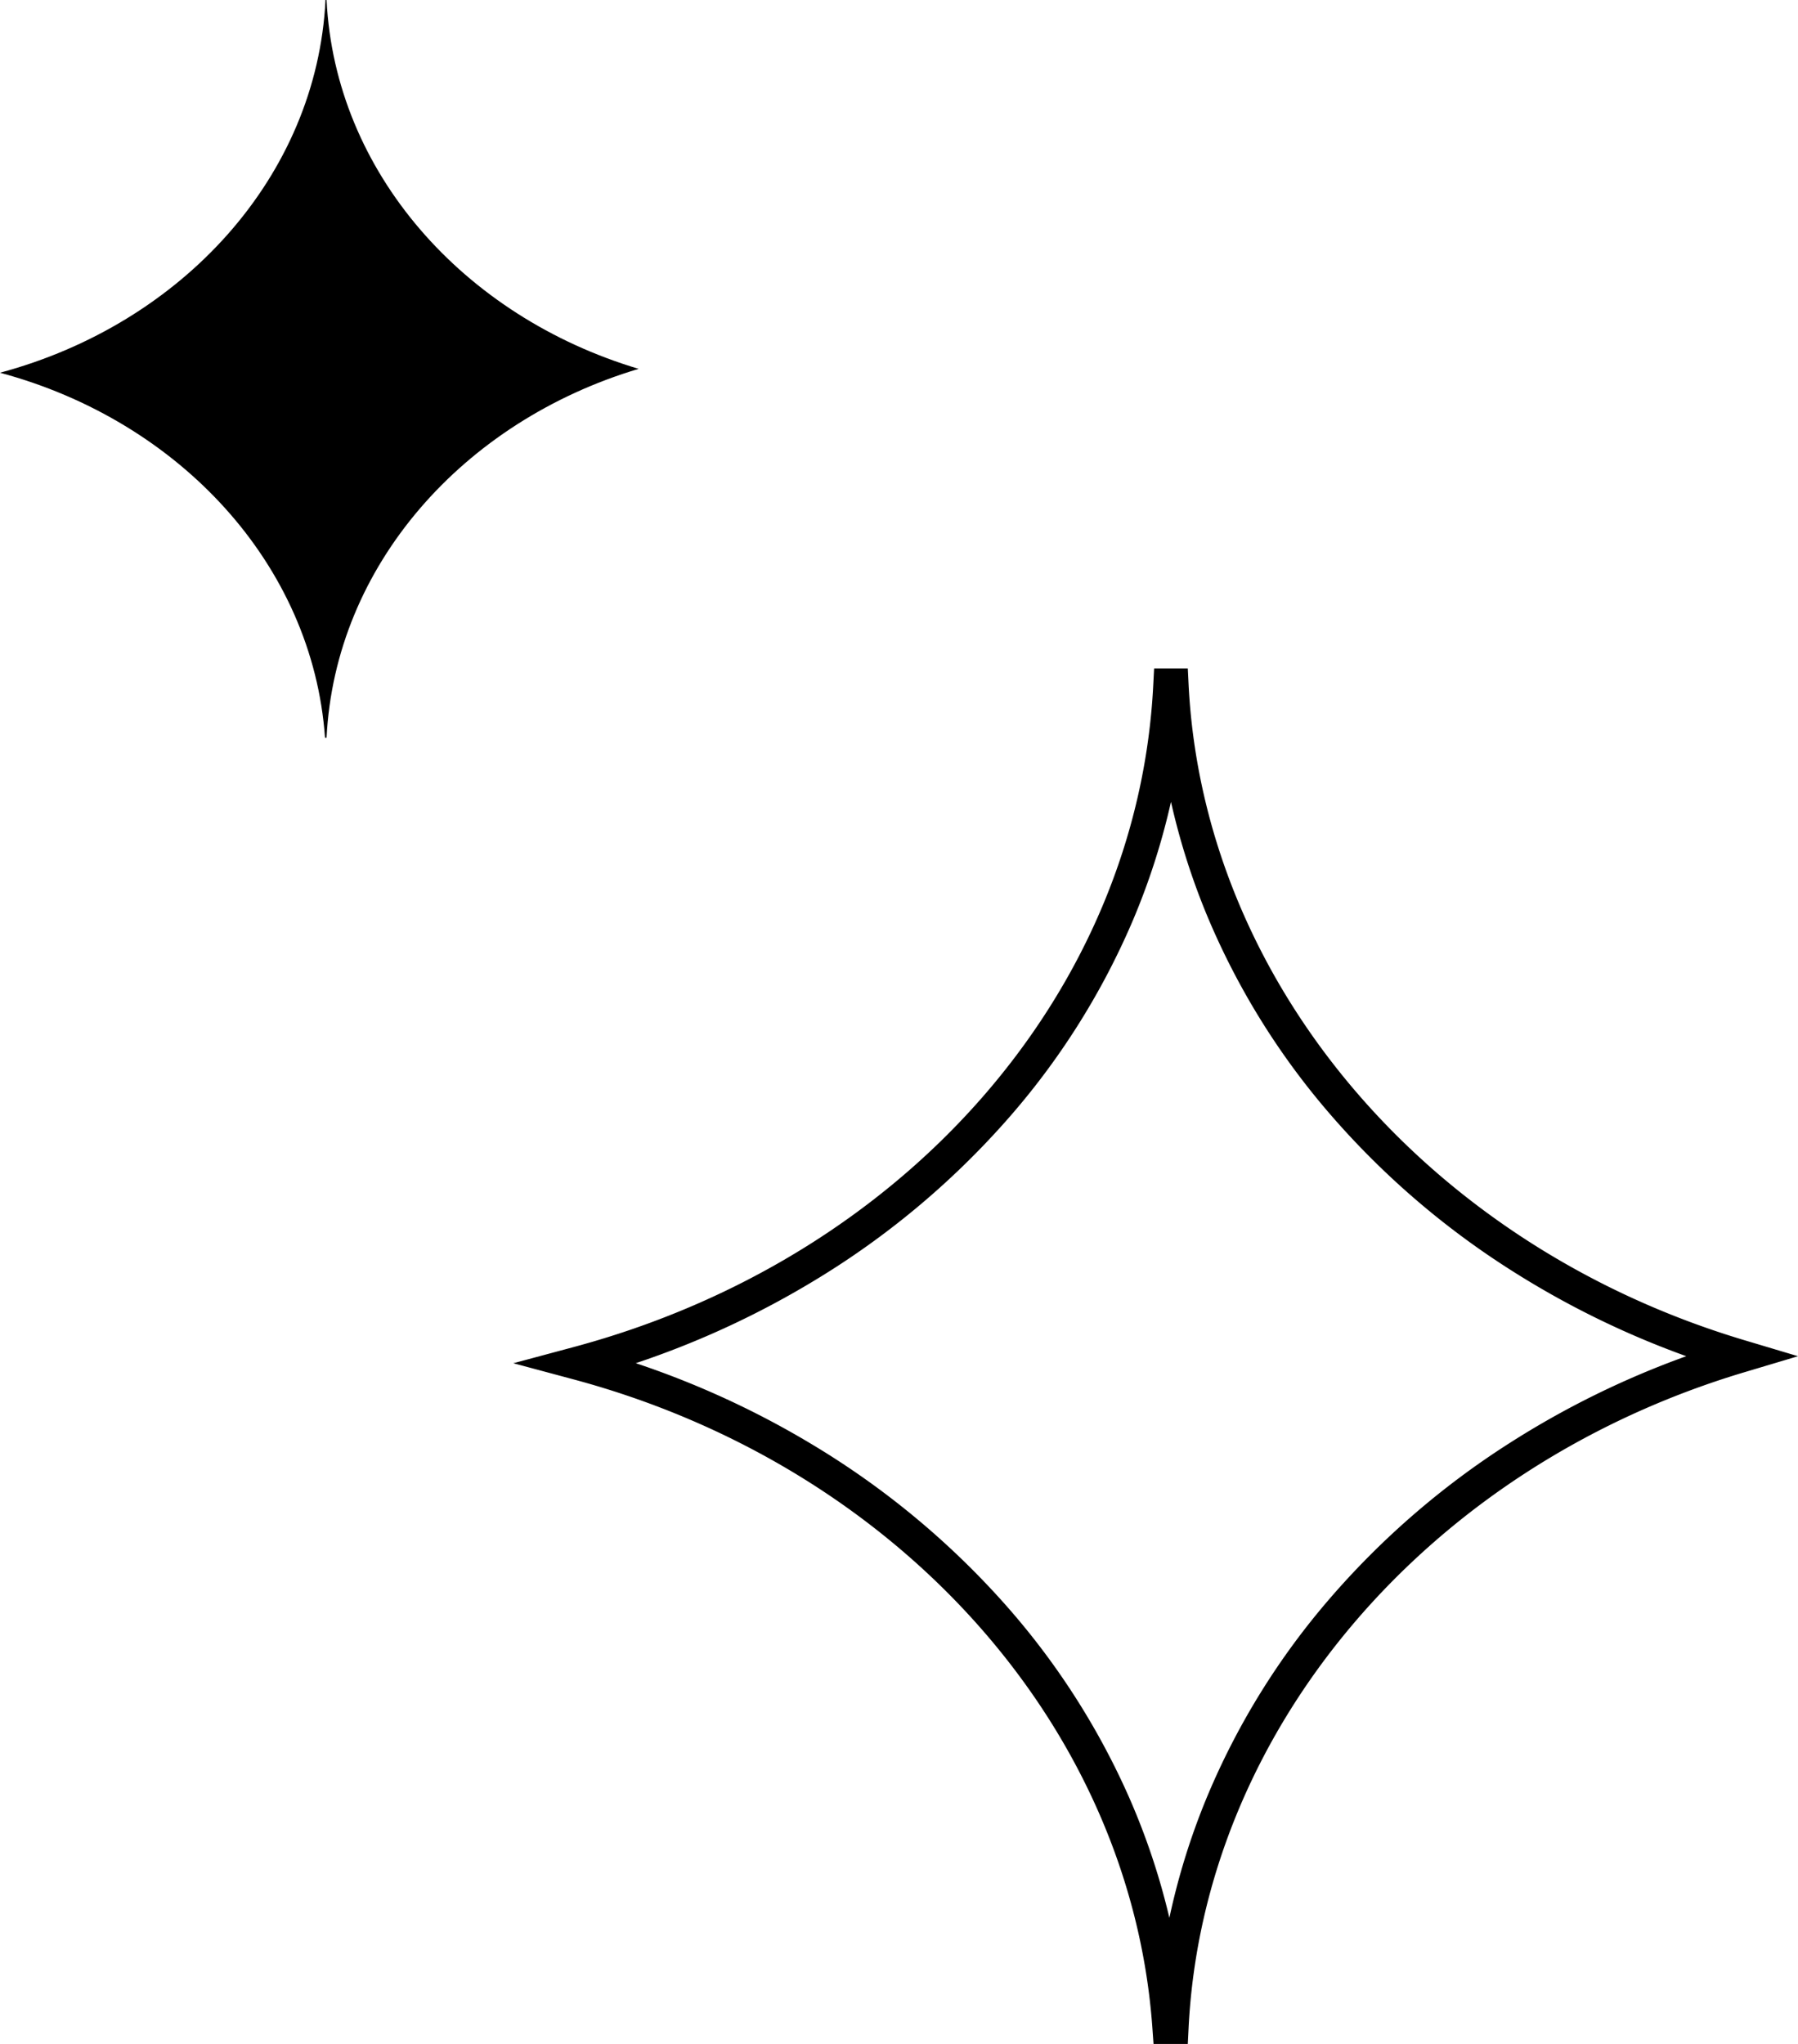
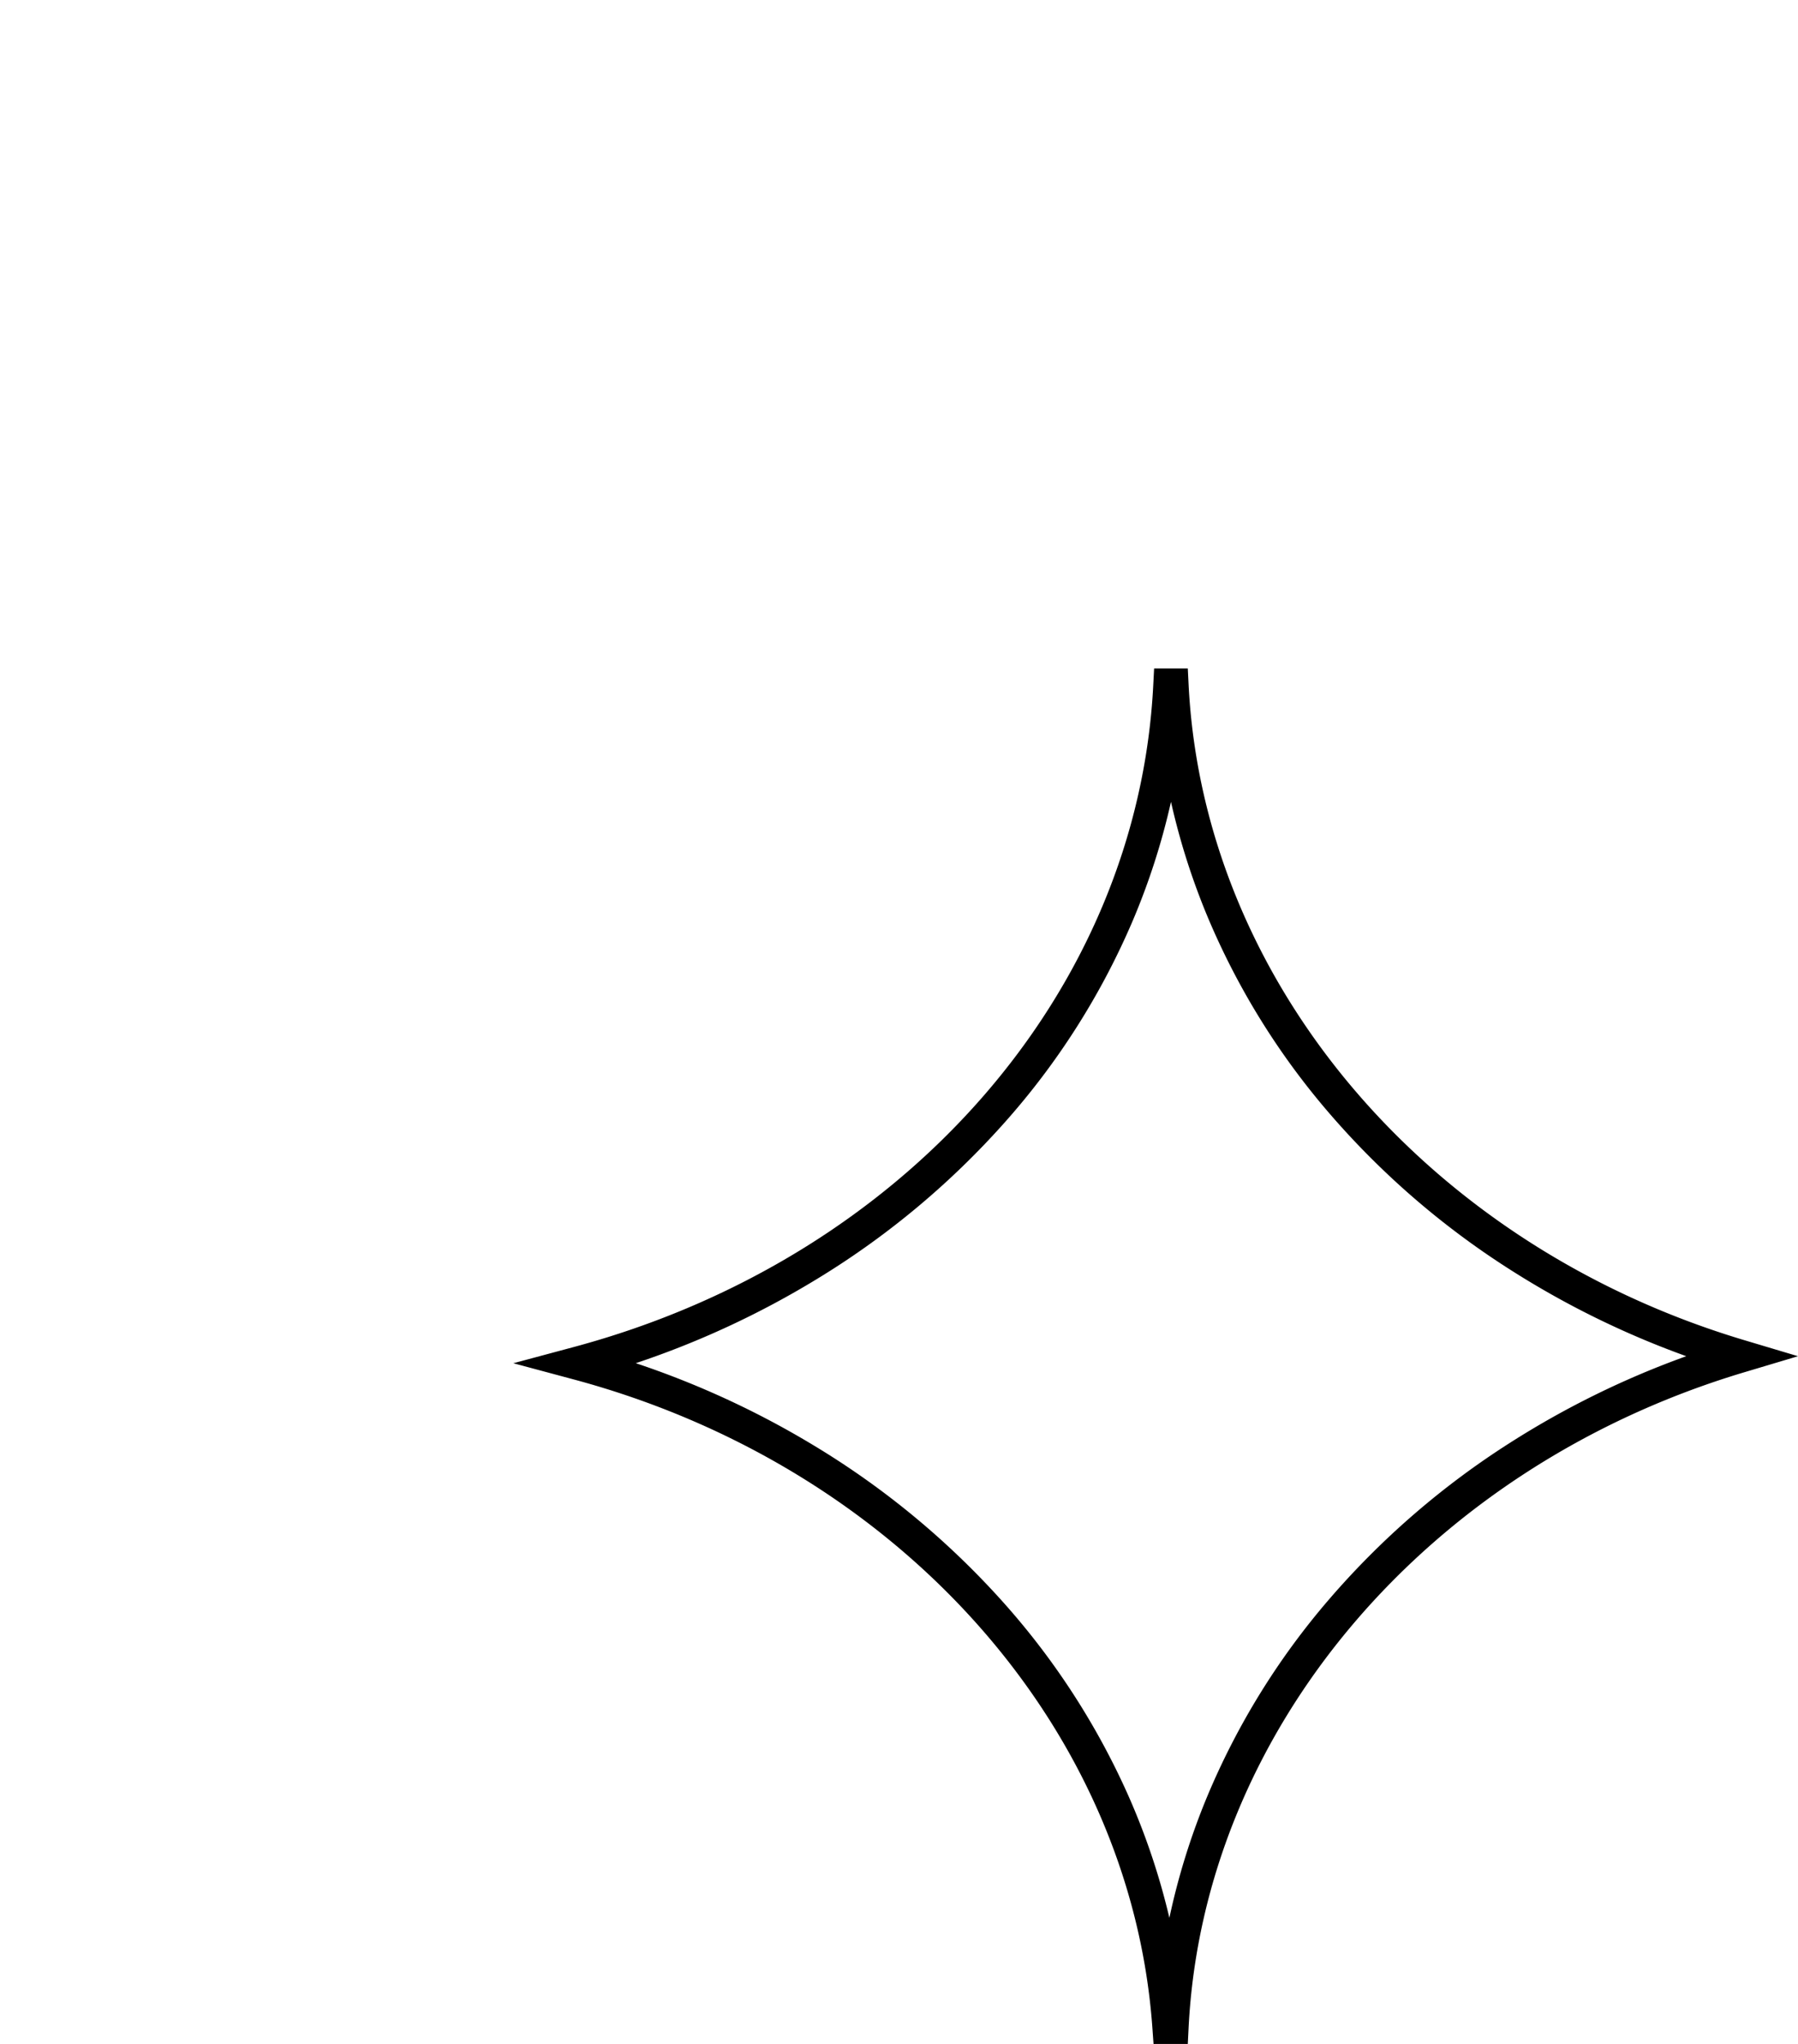
<svg xmlns="http://www.w3.org/2000/svg" width="107.611" height="122.286" viewBox="0 0 107.611 122.286">
  <g transform="translate(-203.952 -902.22)">
    <path d="M4095.918,952.855h2.016l.047.95c.885,17.787,14.253,33.556,33.267,39.238l3.207.958-3.207.958c-19.013,5.681-32.382,21.449-33.267,39.238l-.047.95h-2.051l-.066-.929c-1.275-18.006-15.2-33.611-34.648-38.831l-3.6-.966,3.6-.966c19.843-5.324,33.788-21.258,34.7-39.65ZM4127.768,994a52.887,52.887,0,0,1-10.583-5.205,49.042,49.042,0,0,1-10.786-9.334,44.134,44.134,0,0,1-7.324-11.853,41.488,41.488,0,0,1-2.147-6.774,41.491,41.491,0,0,1-2.284,7.1,44.3,44.3,0,0,1-7.657,12.068,49.314,49.314,0,0,1-11.256,9.384,53.142,53.142,0,0,1-10.834,5.032,53.162,53.162,0,0,1,10.646,4.918,49.418,49.418,0,0,1,11.16,9.182,44.472,44.472,0,0,1,7.688,11.808,41.519,41.519,0,0,1,2.441,7.278,41.428,41.428,0,0,1,2.244-7.215,44.133,44.133,0,0,1,7.324-11.853,49.039,49.039,0,0,1,10.786-9.334A52.883,52.883,0,0,1,4127.768,994Z" transform="translate(-3822.892 -10.641)" />
-     <path d="M4065.067,934.929c-10.5-3.138-18.167-11.772-18.678-22.068h-.063c-.524,10.557-8.569,19.371-19.482,22.3,10.753,2.886,18.719,11.486,19.452,21.837h.093C4046.9,946.7,4054.566,938.067,4065.067,934.929Z" transform="translate(-3822.892 -10.641)" />
  </g>
</svg>